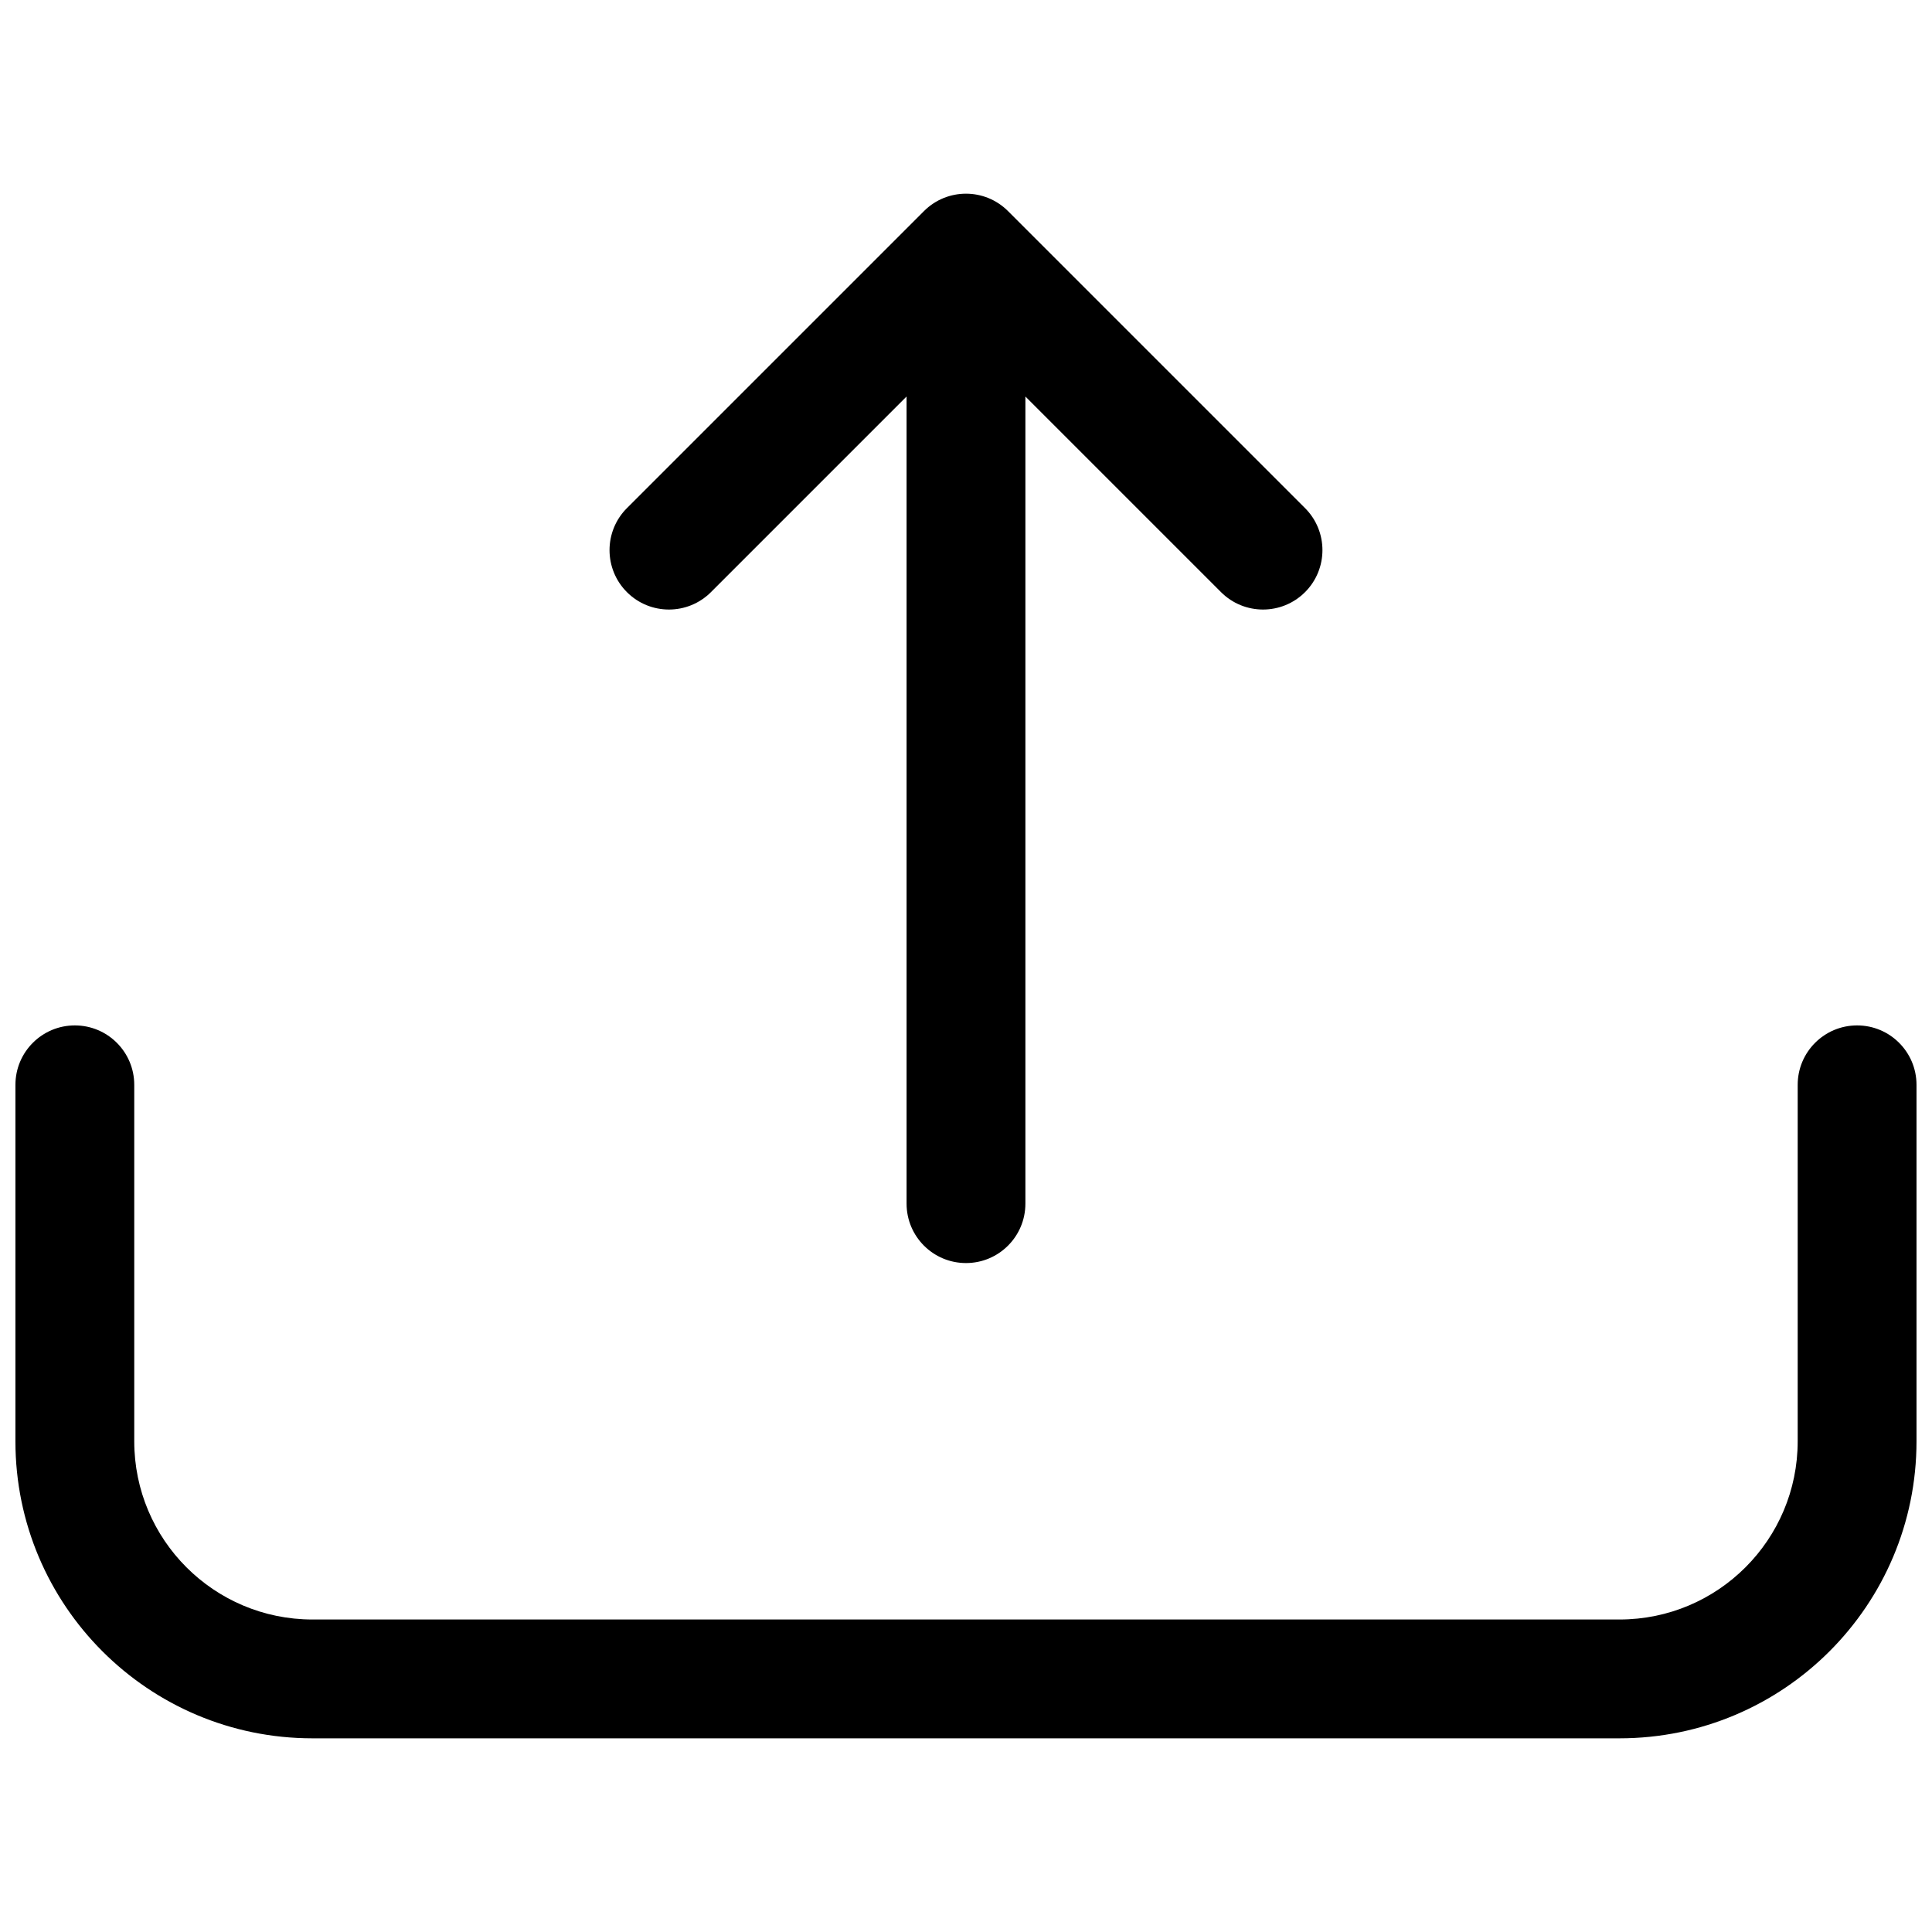
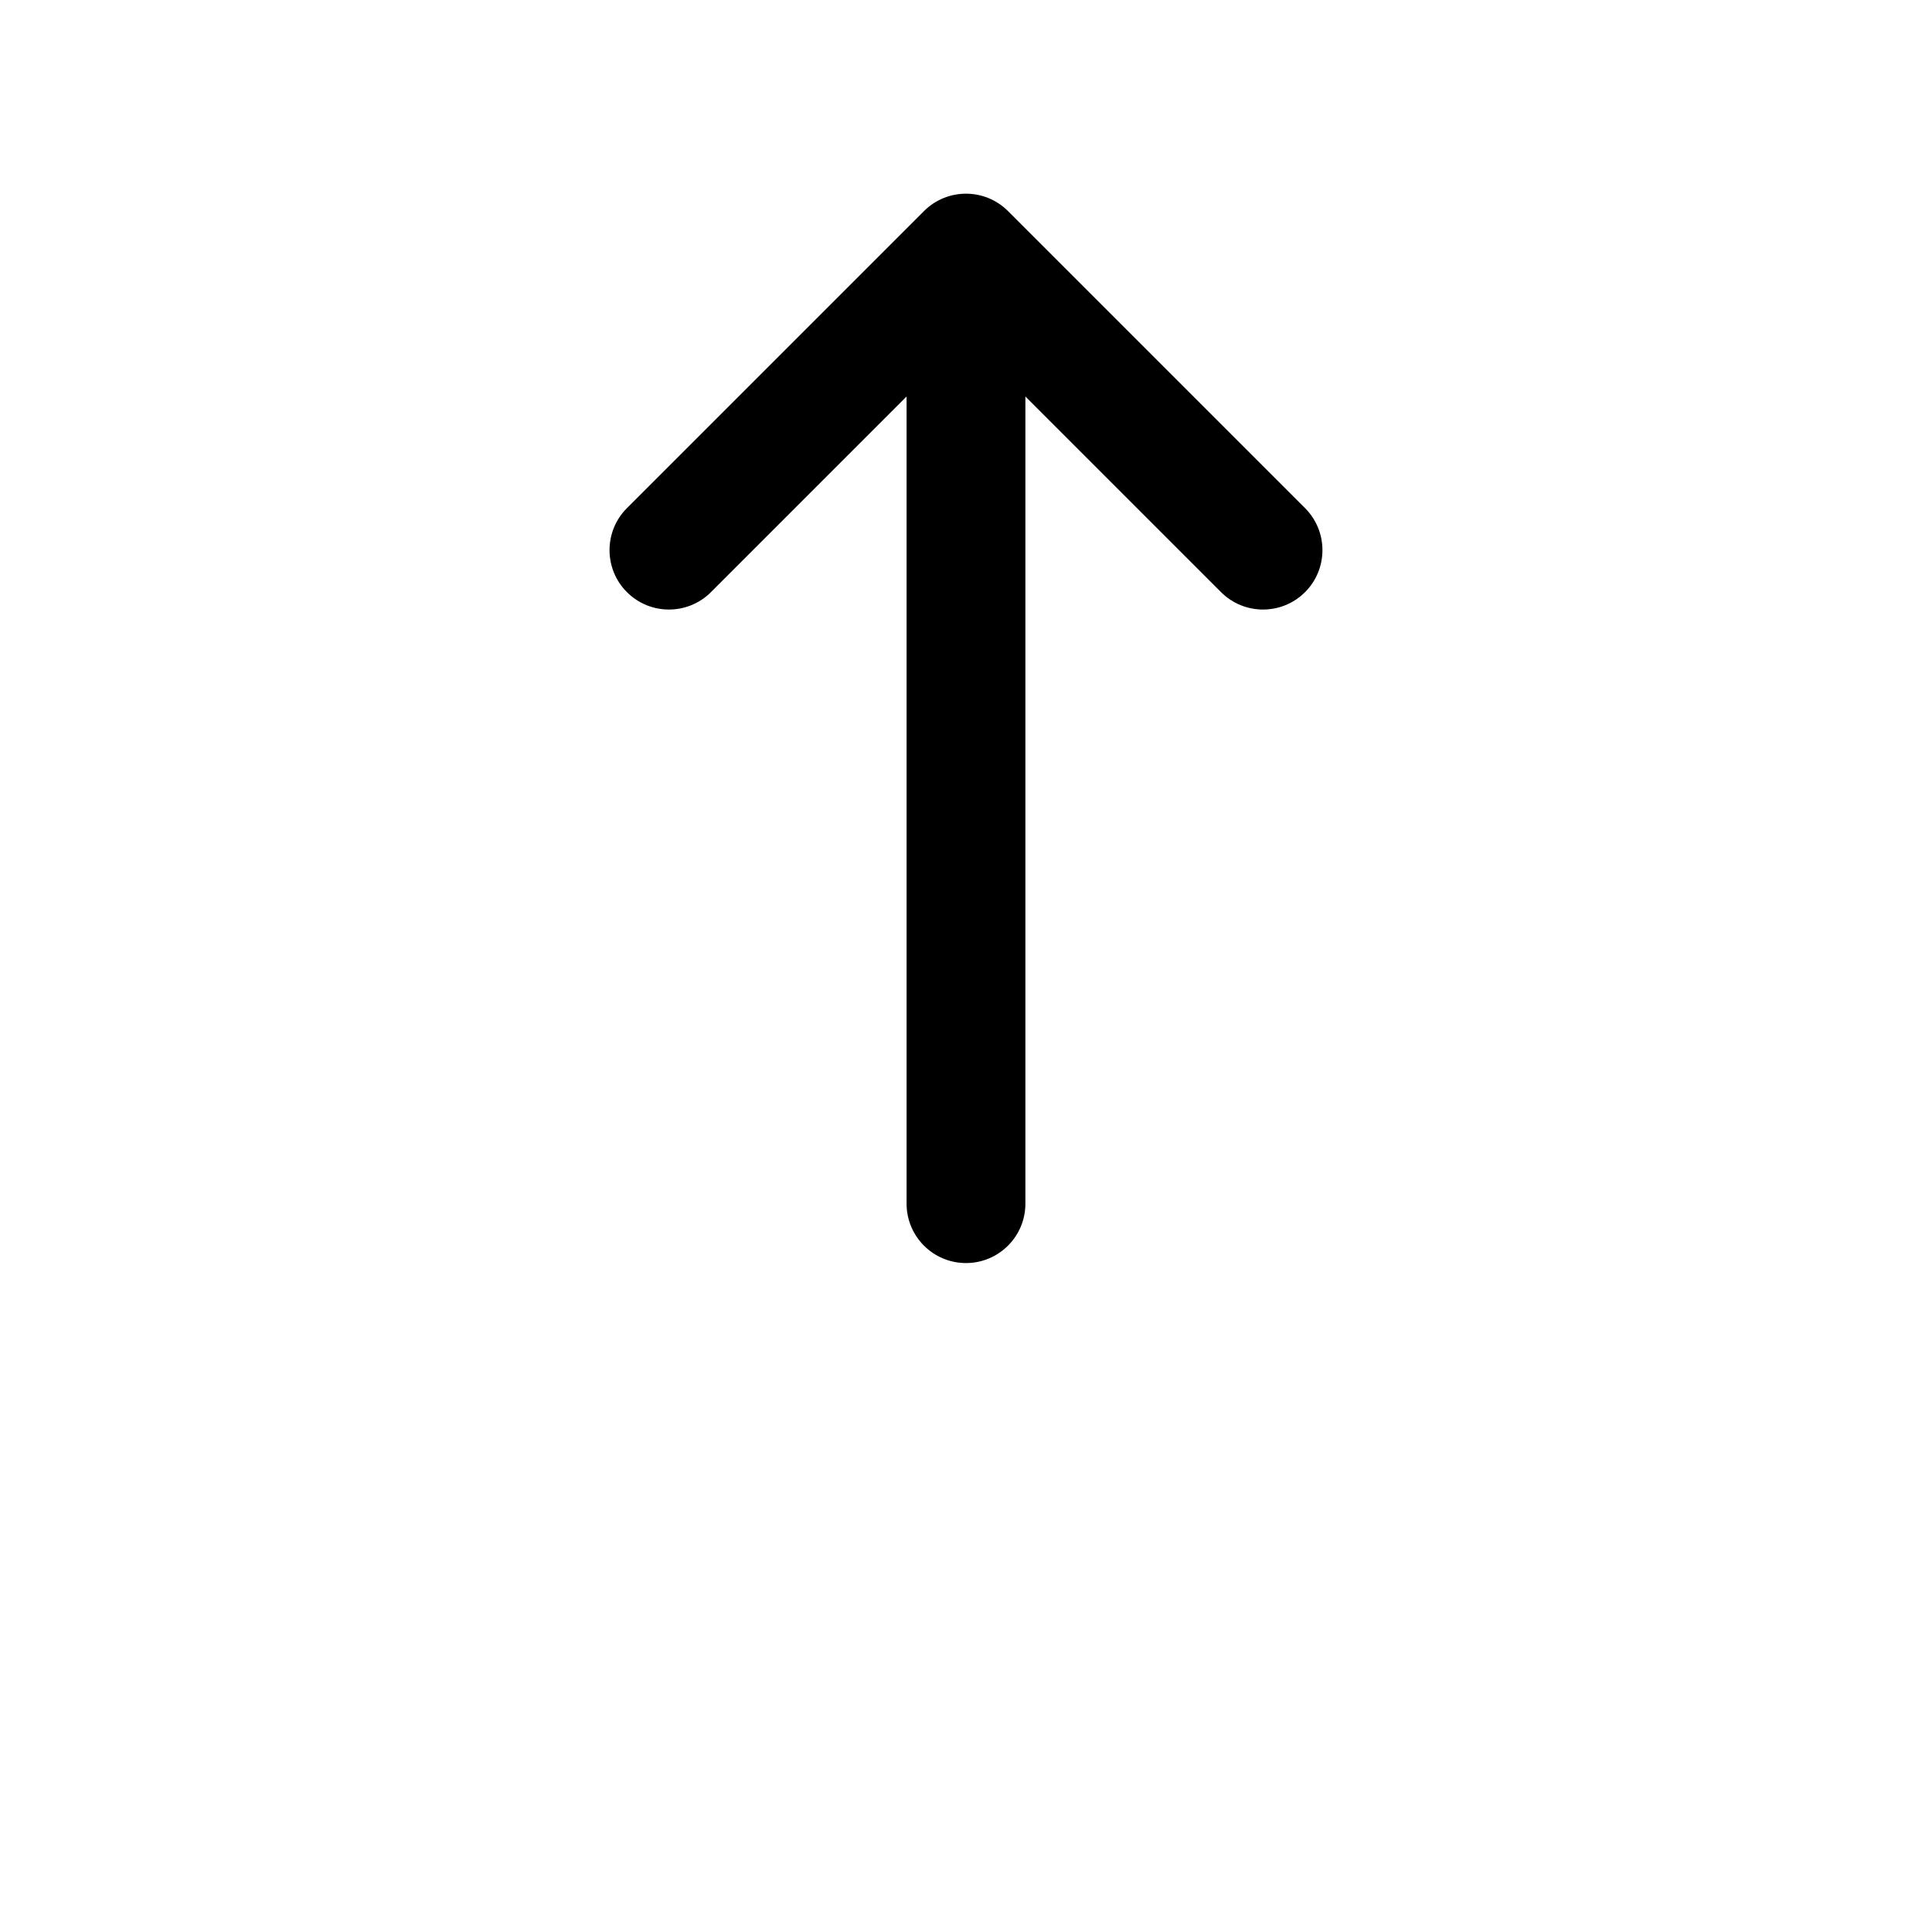
<svg xmlns="http://www.w3.org/2000/svg" width="800px" height="800px" version="1.1" viewBox="144 144 512 512">
  <defs>
    <clipPath id="a">
-       <path d="m148.09 415h503.81v190h-503.81z" />
-     </clipPath>
+       </clipPath>
  </defs>
  <path d="m415.74 462.98c0 8.695-7.047 15.742-15.742 15.742s-15.746-7.047-15.746-15.742v-213.9l-51.844 51.844c-6.148 6.148-16.117 6.148-22.266 0-6.148-6.148-6.148-16.117 0-22.266l78.723-78.719c6.148-6.148 16.117-6.148 22.266 0l78.719 78.719c6.148 6.148 6.148 16.117 0 22.266-6.148 6.148-16.117 6.148-22.266 0l-51.844-51.844z" />
  <g clip-path="url(#a)">
-     <path d="m148.09 431.49c0-8.695 7.051-15.746 15.742-15.746 8.695 0 15.746 7.051 15.746 15.746v94.461c0 26.09 21.145 47.234 47.23 47.234h346.37c26.086 0 47.23-21.145 47.23-47.234v-94.461c0-8.695 7.051-15.746 15.746-15.746 8.695 0 15.742 7.051 15.742 15.746v94.461c0 43.477-35.242 78.723-78.719 78.723h-346.37c-43.473 0-78.719-35.246-78.719-78.723z" />
+     <path d="m148.09 431.49c0-8.695 7.051-15.746 15.742-15.746 8.695 0 15.746 7.051 15.746 15.746v94.461c0 26.09 21.145 47.234 47.23 47.234h346.37c26.086 0 47.23-21.145 47.23-47.234c0-8.695 7.051-15.746 15.746-15.746 8.695 0 15.742 7.051 15.742 15.746v94.461c0 43.477-35.242 78.723-78.719 78.723h-346.37c-43.473 0-78.719-35.246-78.719-78.723z" />
  </g>
</svg>